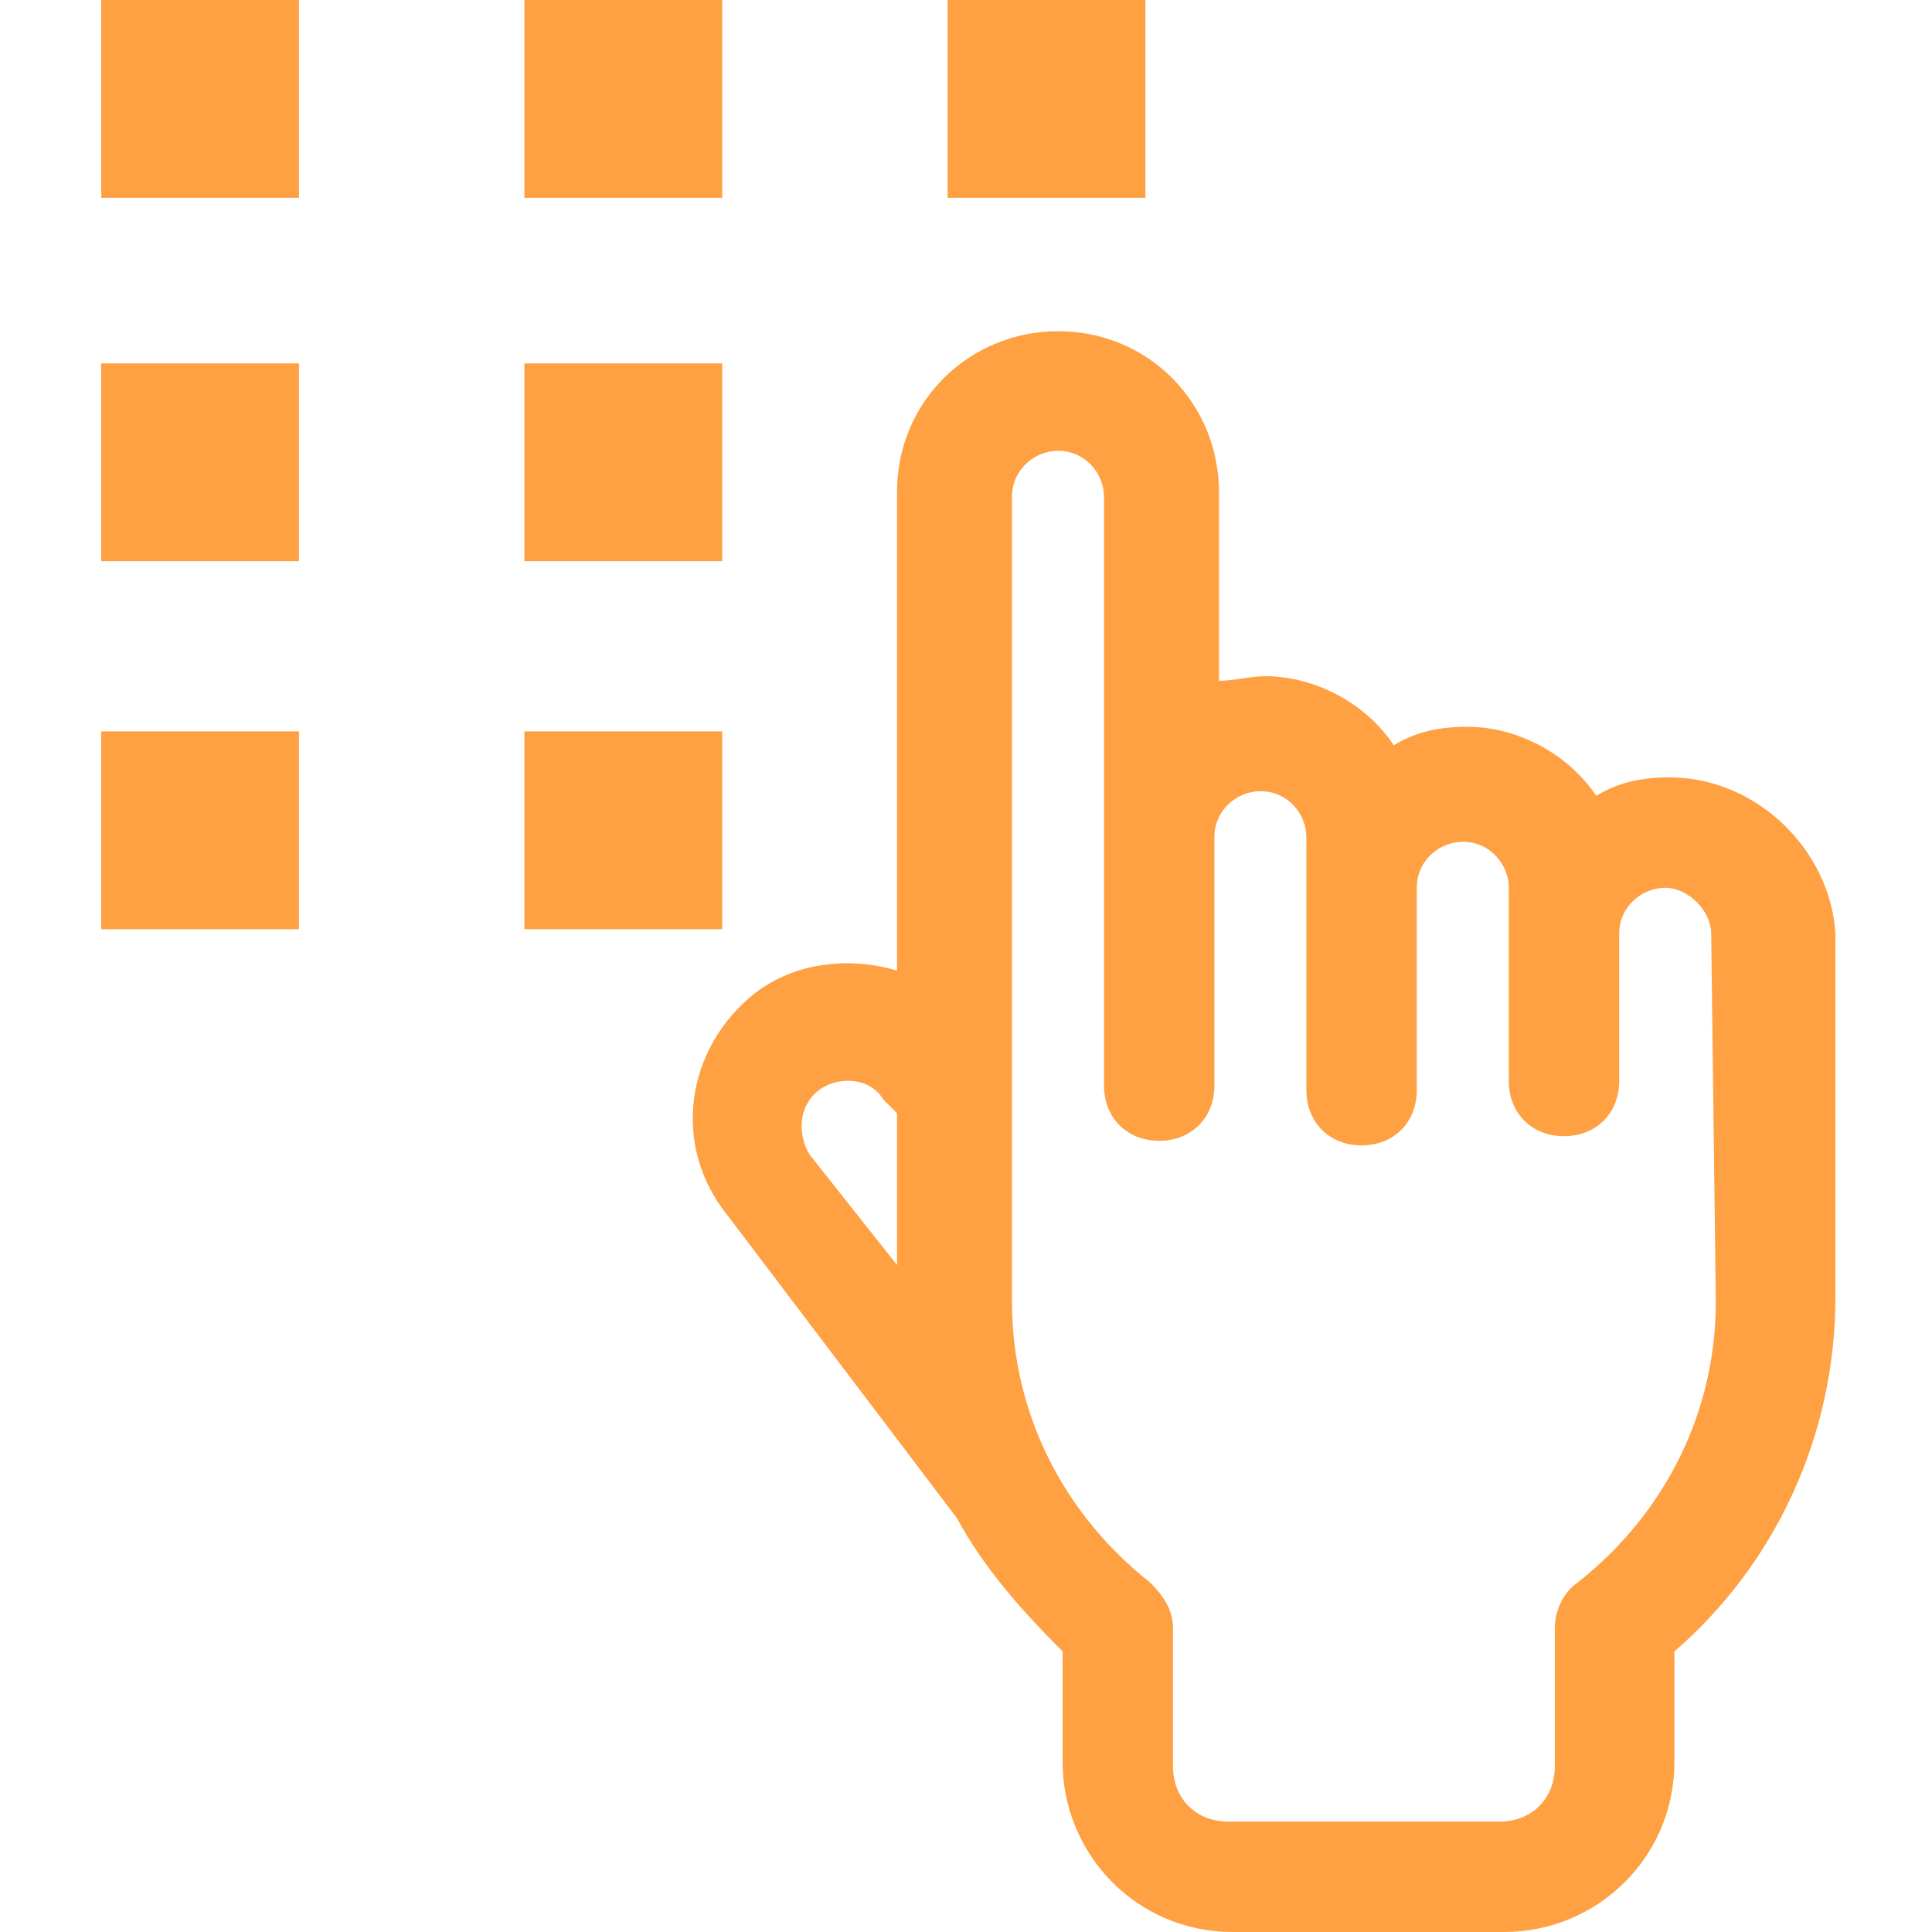
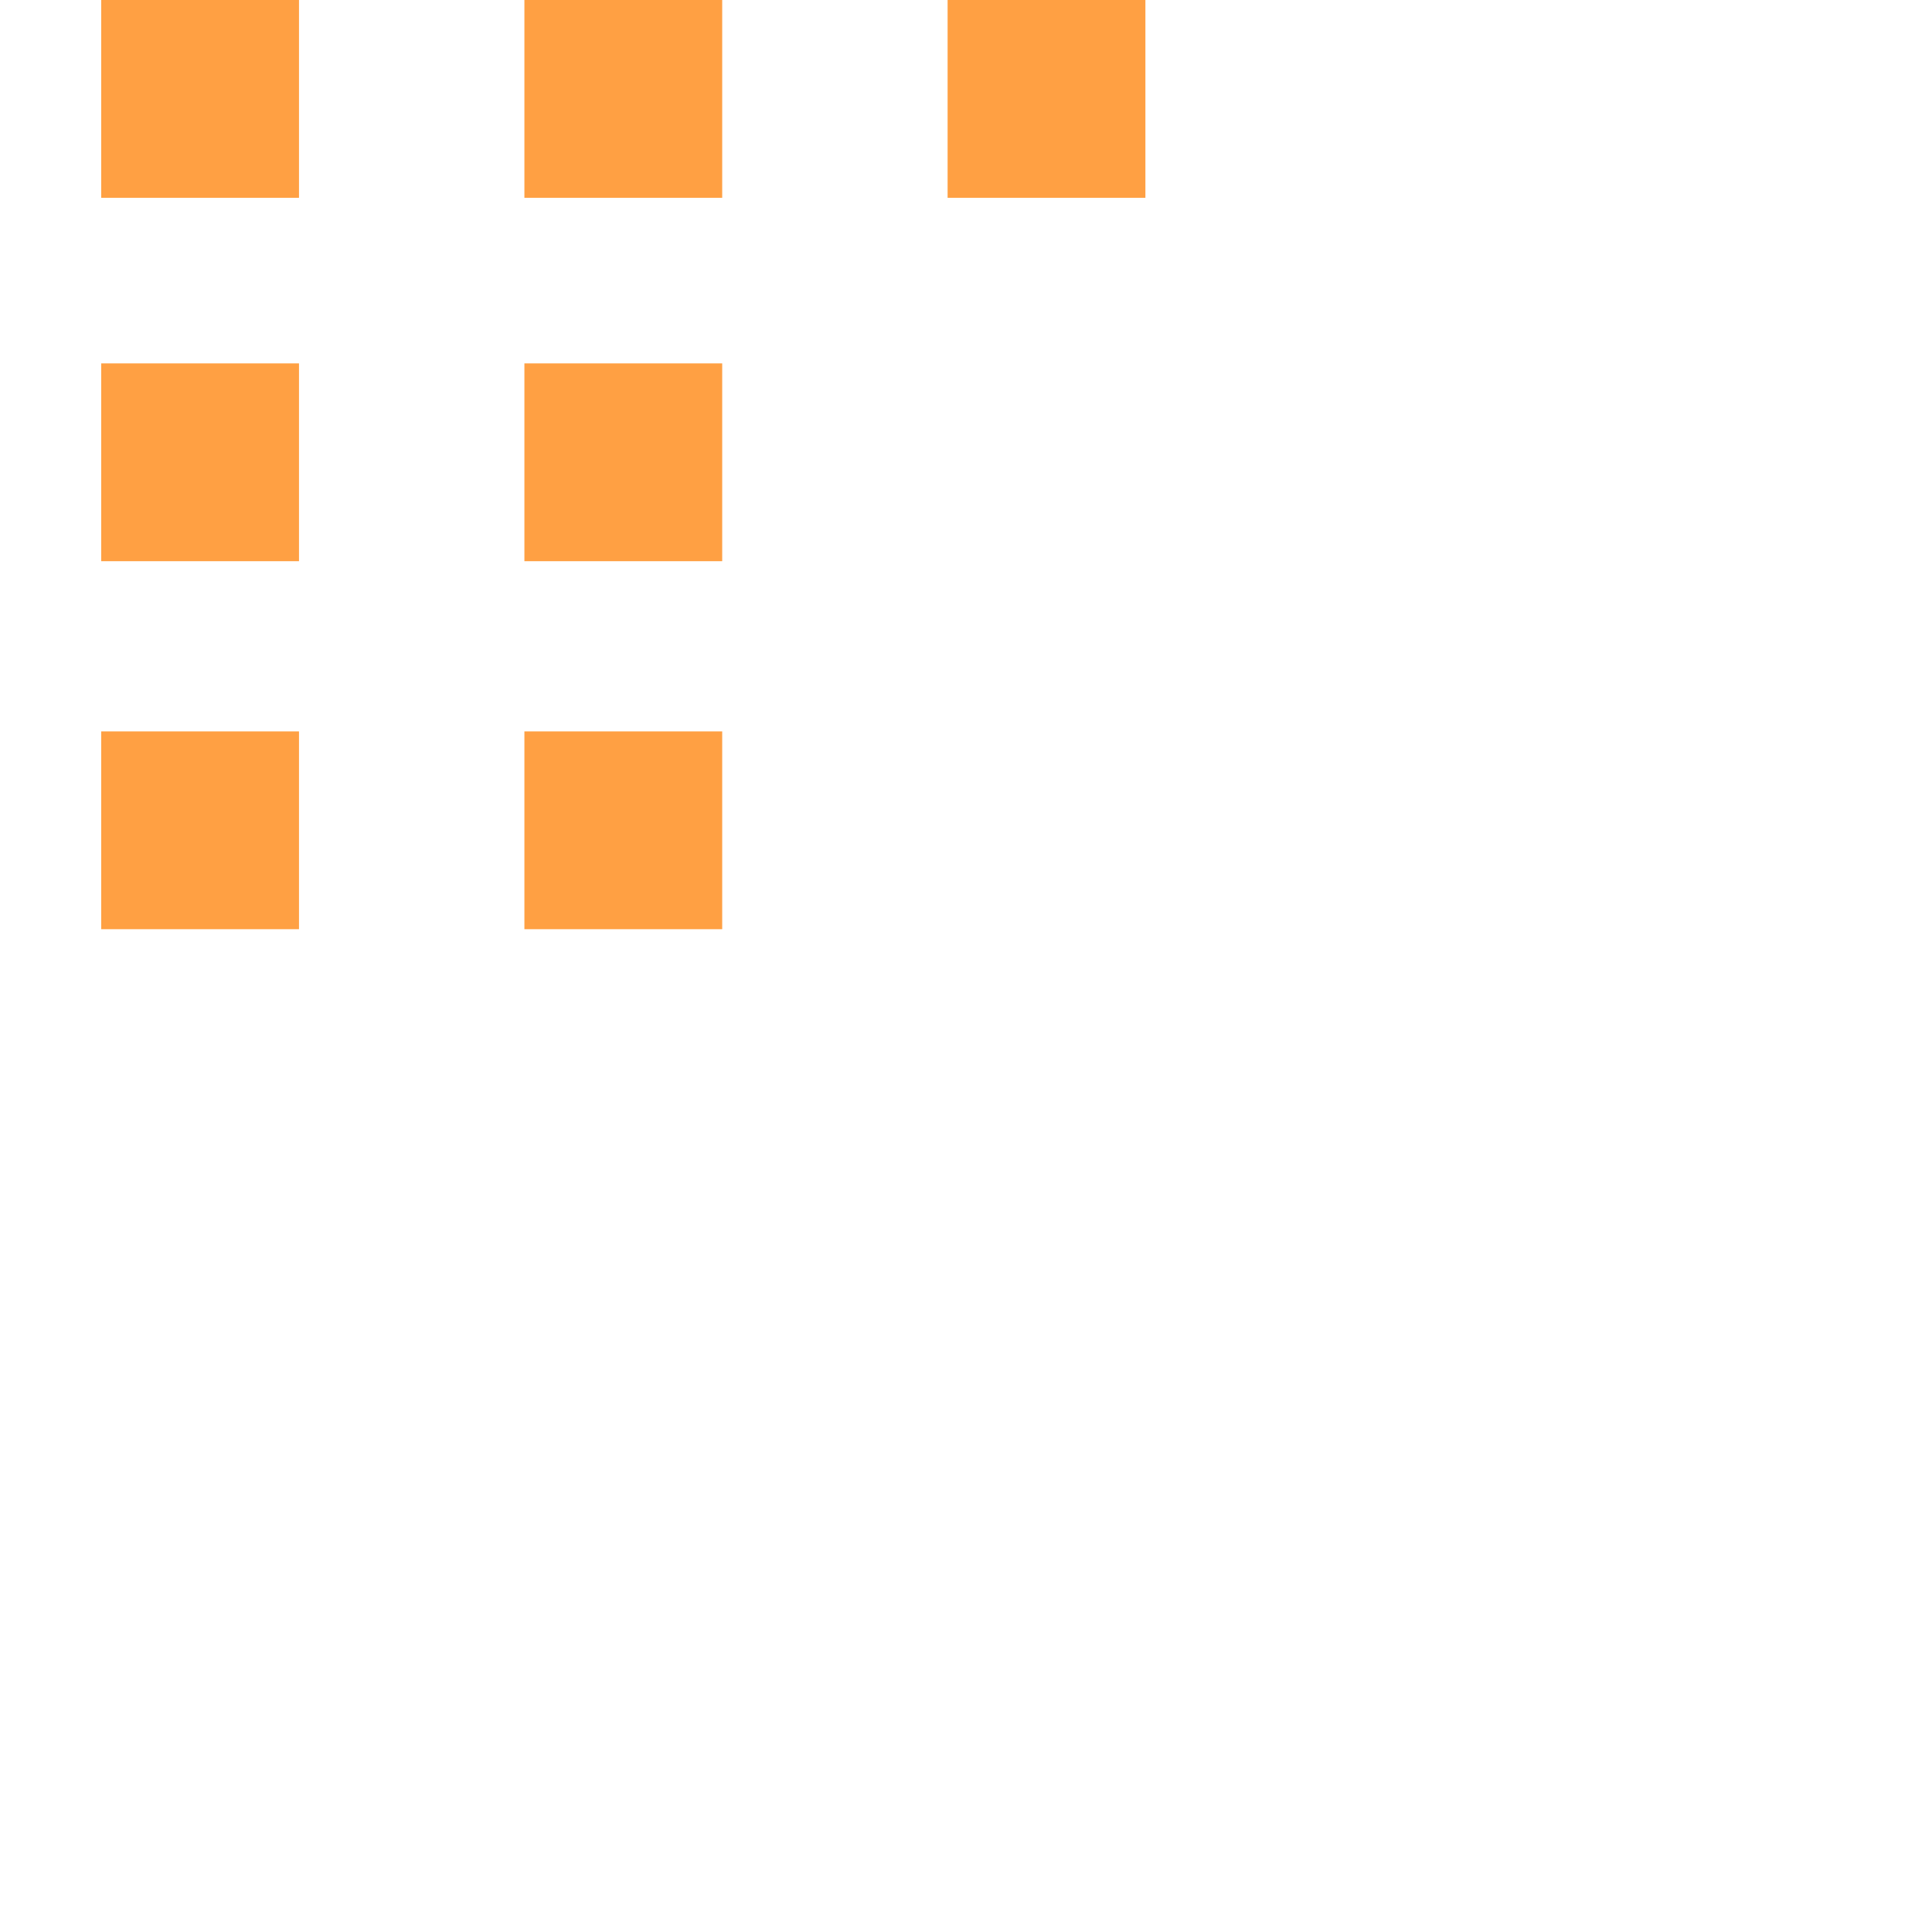
<svg xmlns="http://www.w3.org/2000/svg" version="1.1" id="Layer_1" x="0px" y="0px" viewBox="0 0 42 42" style="enable-background:new 0 0 42 42;" width="42px" height="42px" xml:space="preserve">
  <style type="text/css">
	.st0{fill:#FFA043;}
</style>
  <g>
    <rect x="2.2" class="st0" width="4.3" height="4.3" />
    <rect x="11.4" class="st0" width="4.3" height="4.3" />
    <rect x="20.6" class="st0" width="4.3" height="4.3" />
    <rect x="2.2" y="7.9" class="st0" width="4.3" height="4.3" />
    <rect x="11.4" y="7.9" class="st0" width="4.3" height="4.3" />
    <rect x="2.2" y="15.9" class="st0" width="4.3" height="4.3" />
    <rect x="11.4" y="15.9" class="st0" width="4.3" height="4.3" />
-     <path class="st0" d="M36.3,16.9c-0.6,0-1.1,0.1-1.6,0.4c-0.6-0.9-1.7-1.5-2.8-1.5c-0.6,0-1.1,0.1-1.6,0.4c-0.6-0.9-1.7-1.5-2.8-1.5   c-0.3,0-0.7,0.1-1,0.1v-4.1c0-1.9-1.5-3.5-3.5-3.5c-1.9,0-3.5,1.5-3.5,3.5v10.4c-1-0.3-2.2-0.2-3.1,0.5c-1.5,1.2-1.8,3.3-0.6,4.8   l5,6.6c0.6,1.1,1.4,2,2.3,2.9l0,2.4c0,2,1.6,3.7,3.7,3.7h5.9c2,0,3.7-1.6,3.7-3.7l0-2.4c2.2-1.9,3.5-4.7,3.5-7.7v-7.9   C39.8,18.5,38.2,16.9,36.3,16.9z M17.8,23.7c0.4-0.3,1.1-0.3,1.4,0.2l0.3,0.3v3.3l-1.9-2.4C17.3,24.6,17.4,24,17.8,23.7z    M37.3,28.3c0,2.4-1.1,4.6-3,6.1c-0.3,0.2-0.5,0.6-0.5,1l0,3c0,0.7-0.5,1.2-1.2,1.2h-5.9c-0.7,0-1.2-0.5-1.2-1.2l0-3   c0-0.4-0.2-0.7-0.5-1c-1.9-1.5-3-3.7-3-6.1V10.8c0-0.6,0.5-1,1-1c0.6,0,1,0.5,1,1v12.8c0,0.7,0.5,1.2,1.2,1.2   c0.7,0,1.2-0.5,1.2-1.2v-5.4c0-0.6,0.5-1,1-1c0.6,0,1,0.5,1,1v5.5c0,0.7,0.5,1.2,1.2,1.2c0.7,0,1.2-0.5,1.2-1.2v-4.4   c0-0.6,0.5-1,1-1c0.6,0,1,0.5,1,1V20h0c0,0.1,0,0.2,0,0.3v3.2c0,0.7,0.5,1.2,1.2,1.2s1.2-0.5,1.2-1.2v-3.2c0-0.6,0.5-1,1-1   s1,0.5,1,1L37.3,28.3L37.3,28.3z" />
  </g>
</svg>